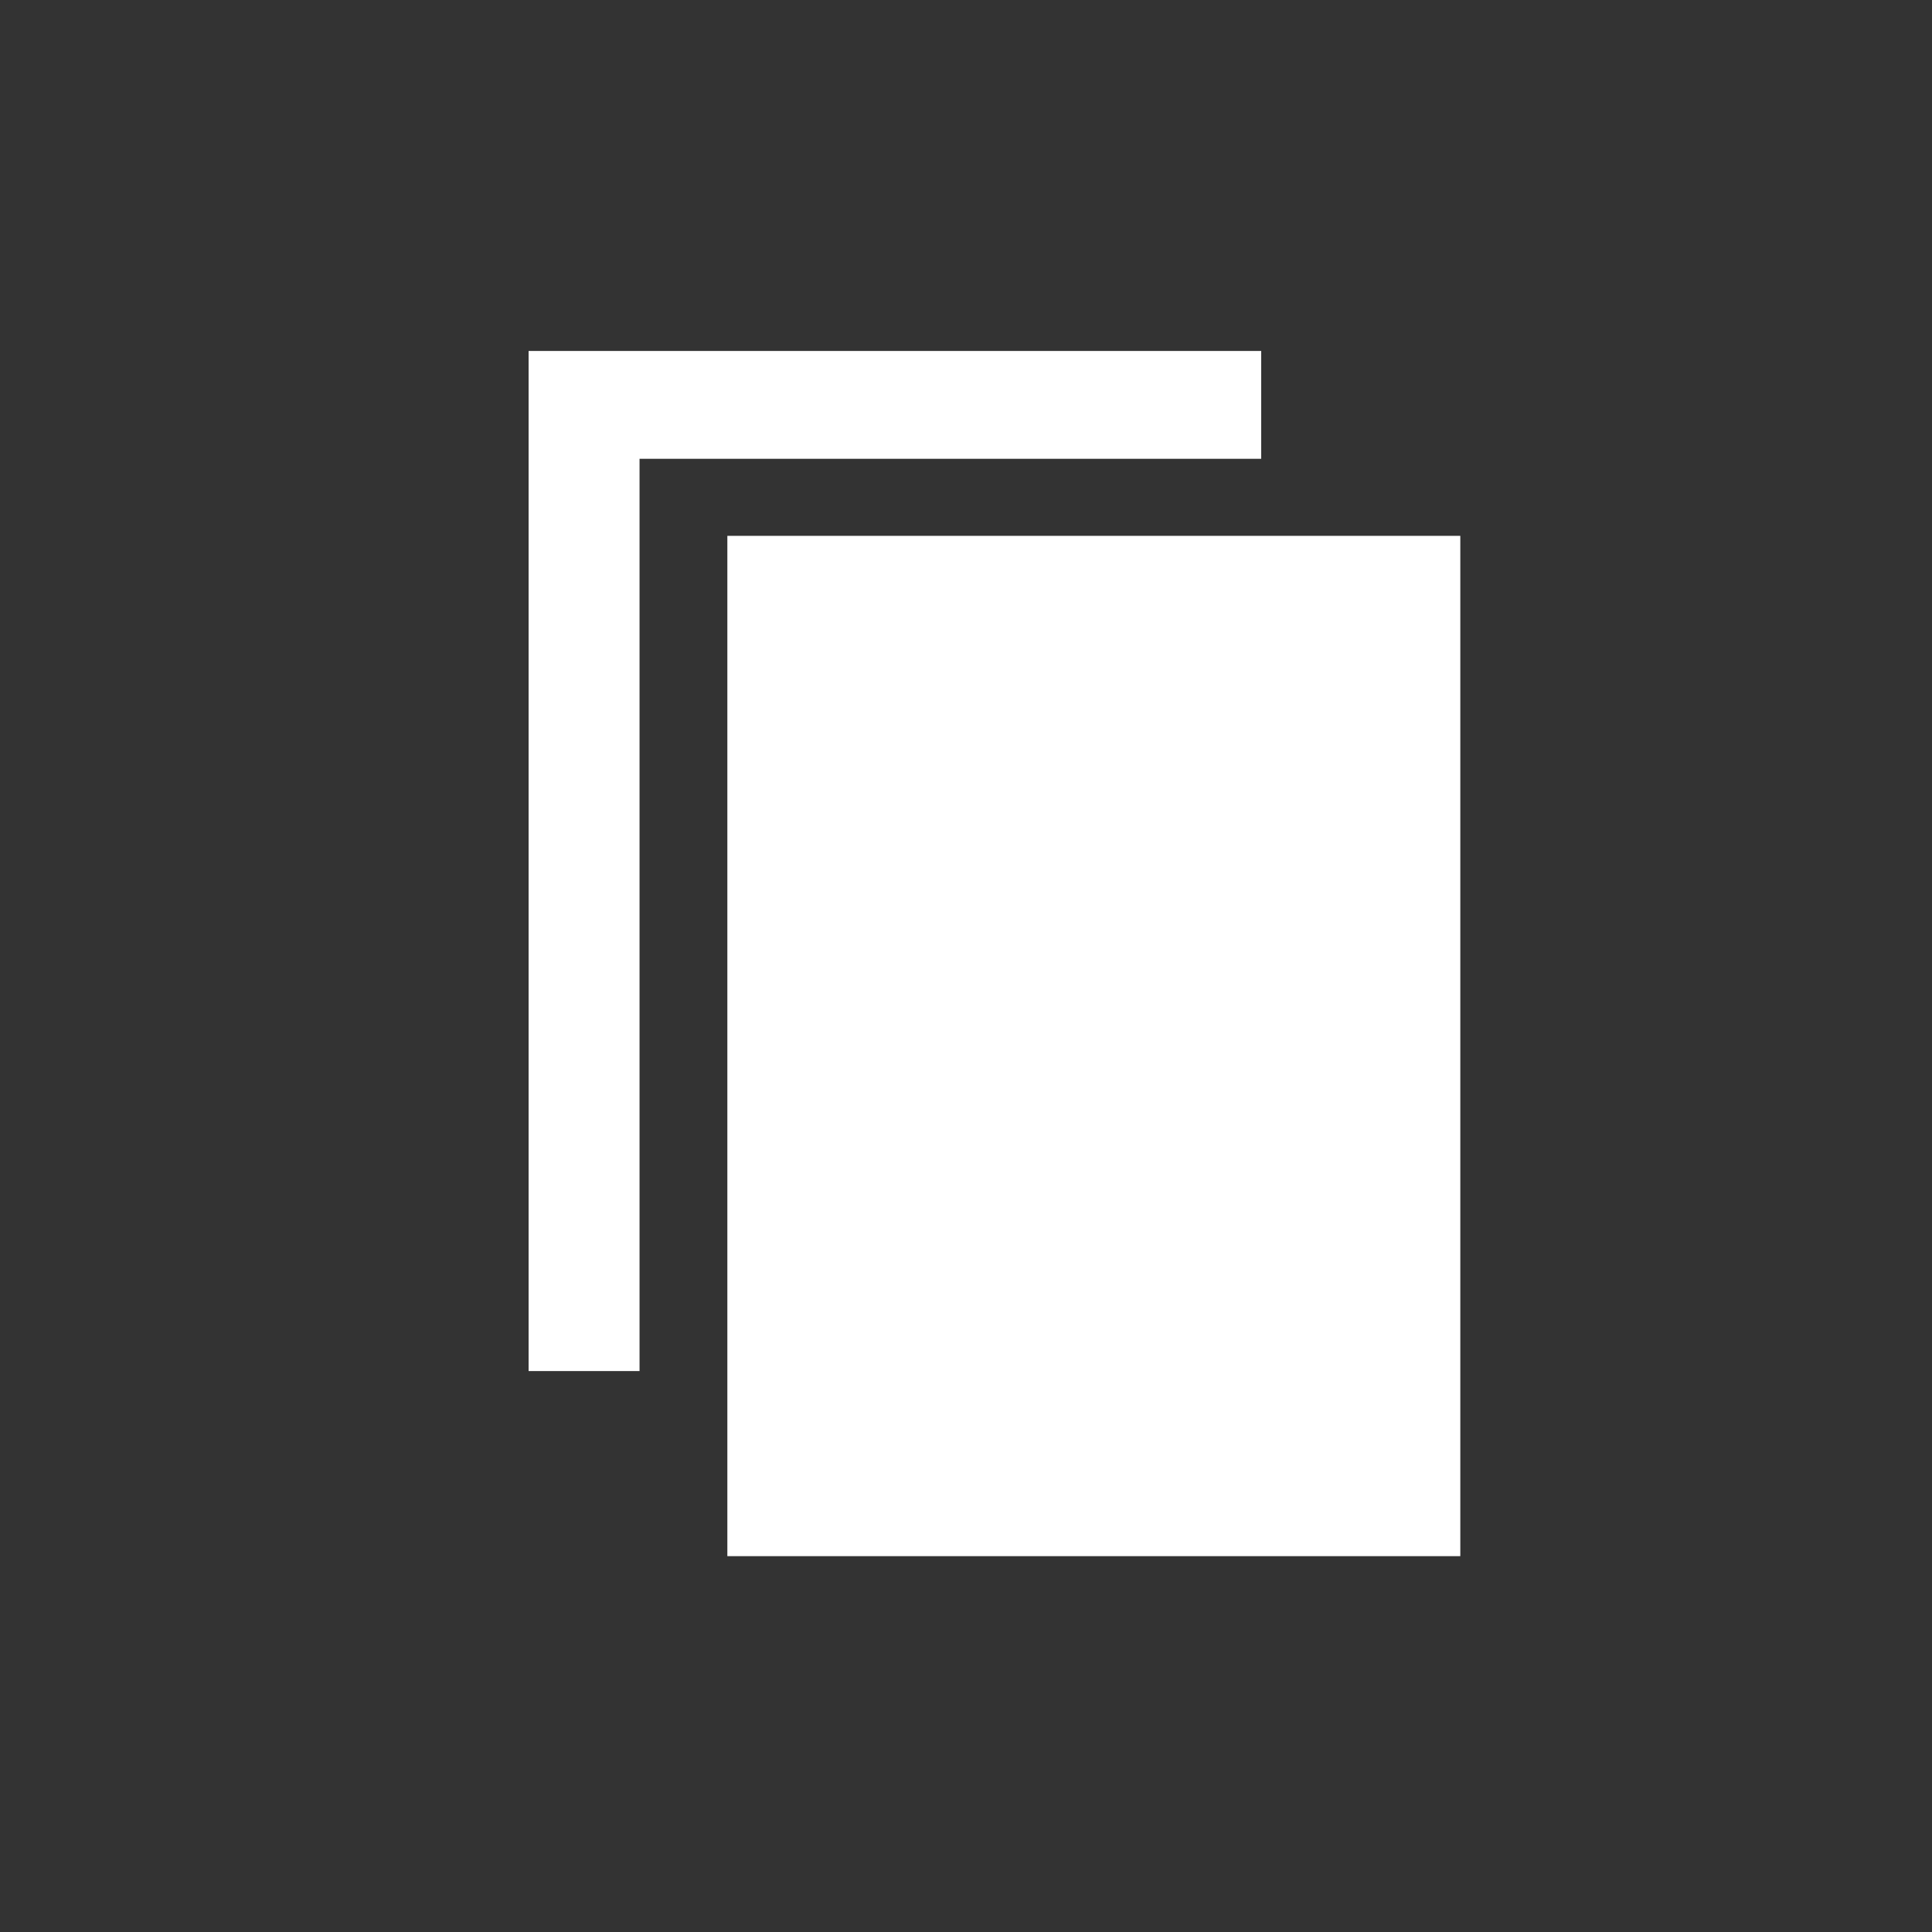
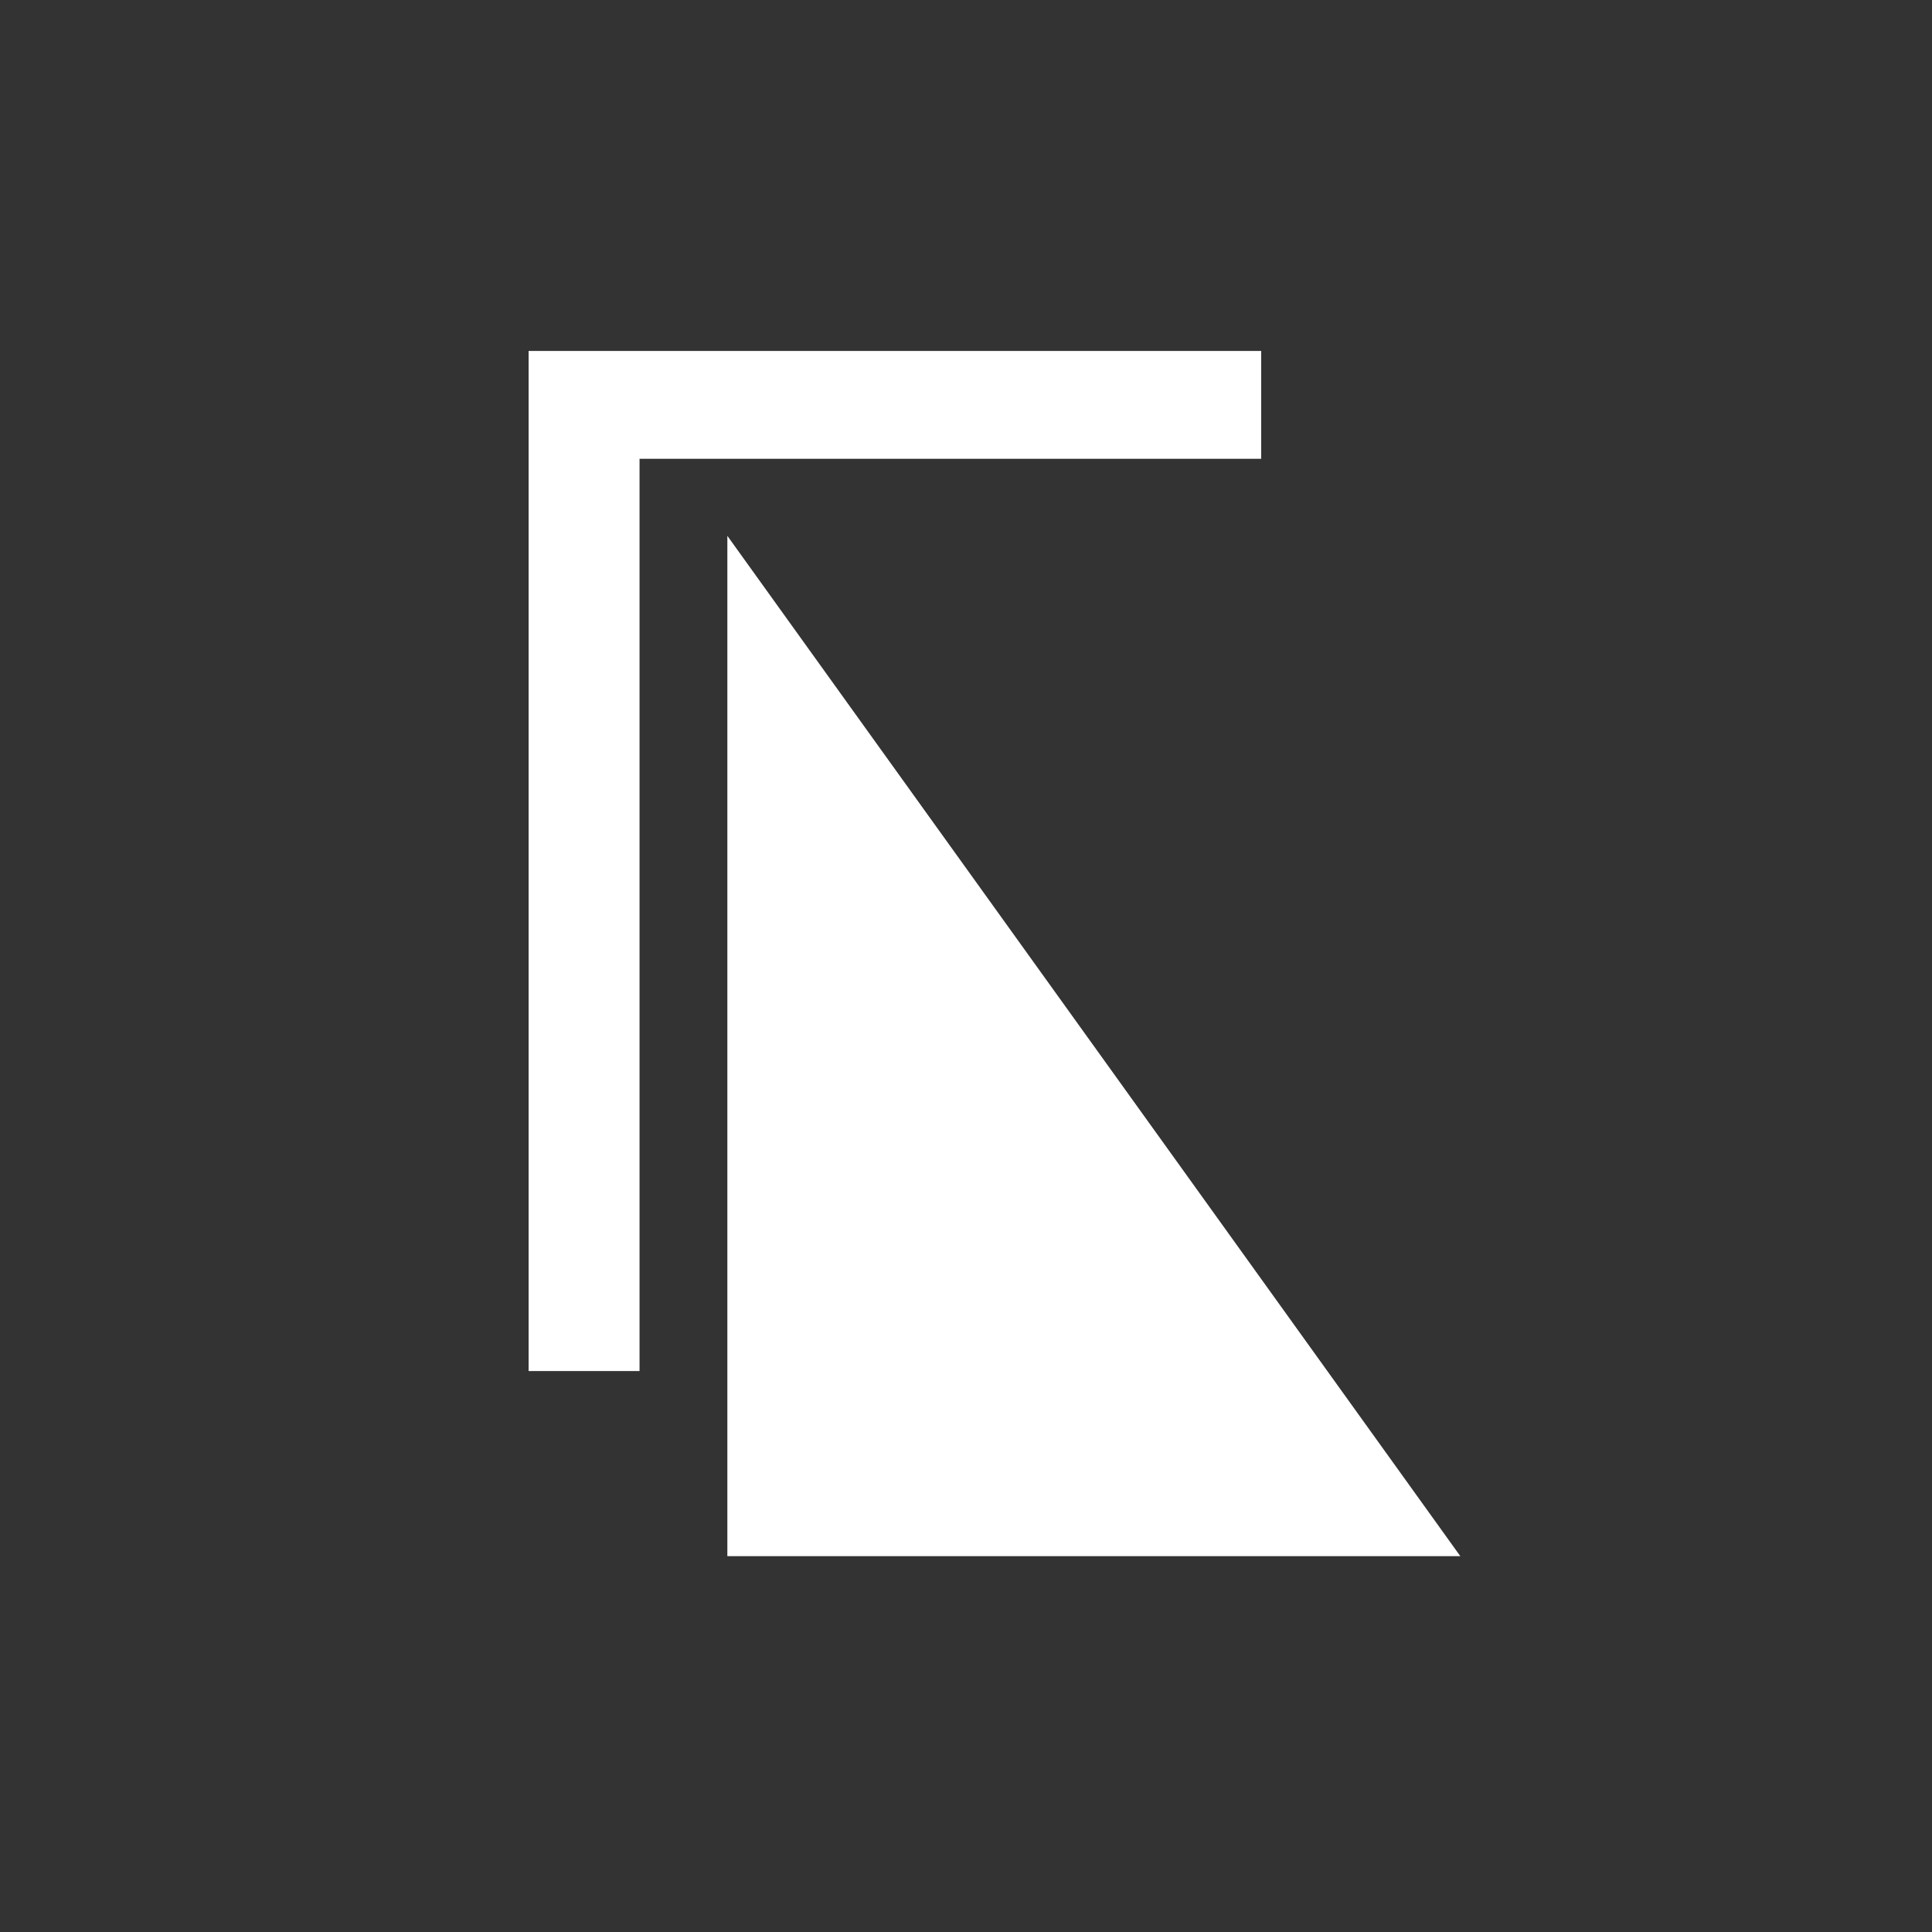
<svg xmlns="http://www.w3.org/2000/svg" version="1.1" x="0px" y="0px" viewBox="0 0 992.874 992.874" enable-background="new 0 0 1000 1000" xml:space="preserve" id="svg8" width="992.874" height="992.874">
  <rect x="0" y="0" width="992.874" height="992.874" fill="#333333" stroke="none" />
  <defs id="defs12" />
  <g id="layer4" style="display:inline">
-     <path id="rect4963" style="fill:#ffffff;fill-opacity:1;stroke:none;stroke-width:0;stroke-linecap:round;stroke-linejoin:round;stroke-miterlimit:4;stroke-dasharray:none;stroke-dashoffset:0;stroke-opacity:1;paint-order:normal" d="m 271.658,180.365 v 524.238 h 57.006 V 235.777 h 319.479 v -55.412 z m 102.137,95.012 V 799.721 H 750.469 V 275.377 Z" />
+     <path id="rect4963" style="fill:#ffffff;fill-opacity:1;stroke:none;stroke-width:0;stroke-linecap:round;stroke-linejoin:round;stroke-miterlimit:4;stroke-dasharray:none;stroke-dashoffset:0;stroke-opacity:1;paint-order:normal" d="m 271.658,180.365 v 524.238 h 57.006 V 235.777 h 319.479 v -55.412 z m 102.137,95.012 V 799.721 H 750.469 Z" />
  </g>
</svg>